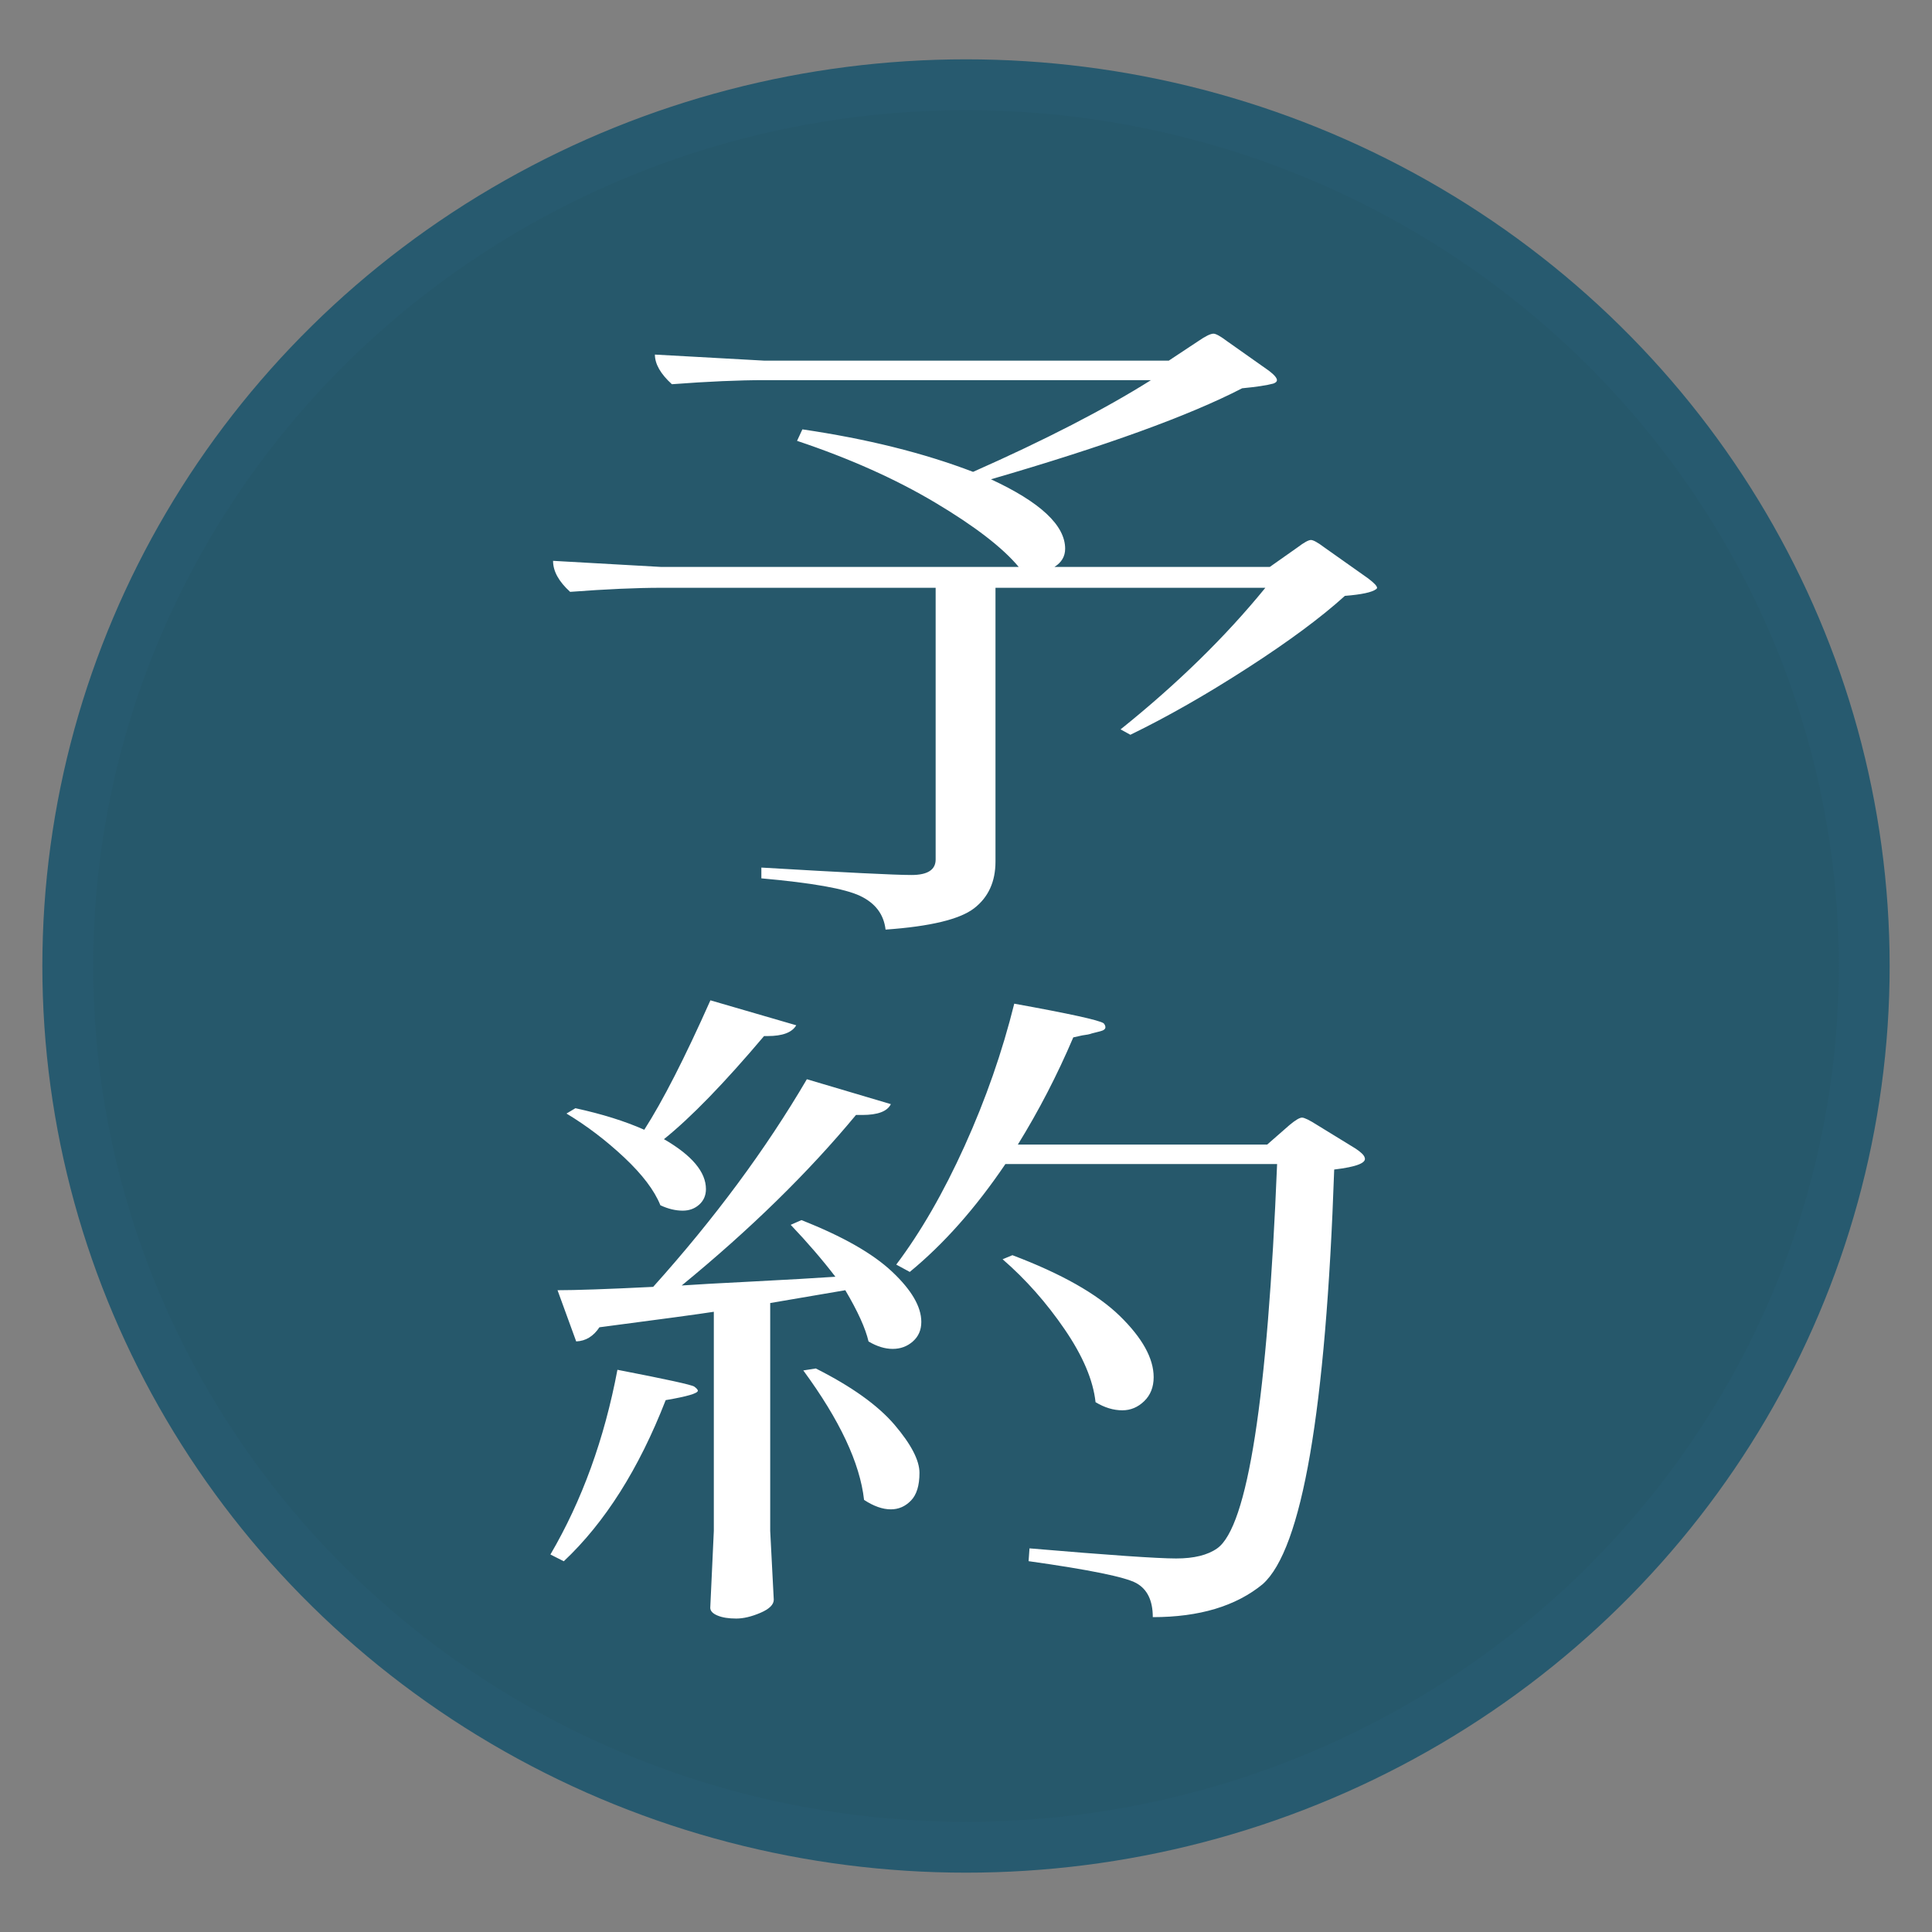
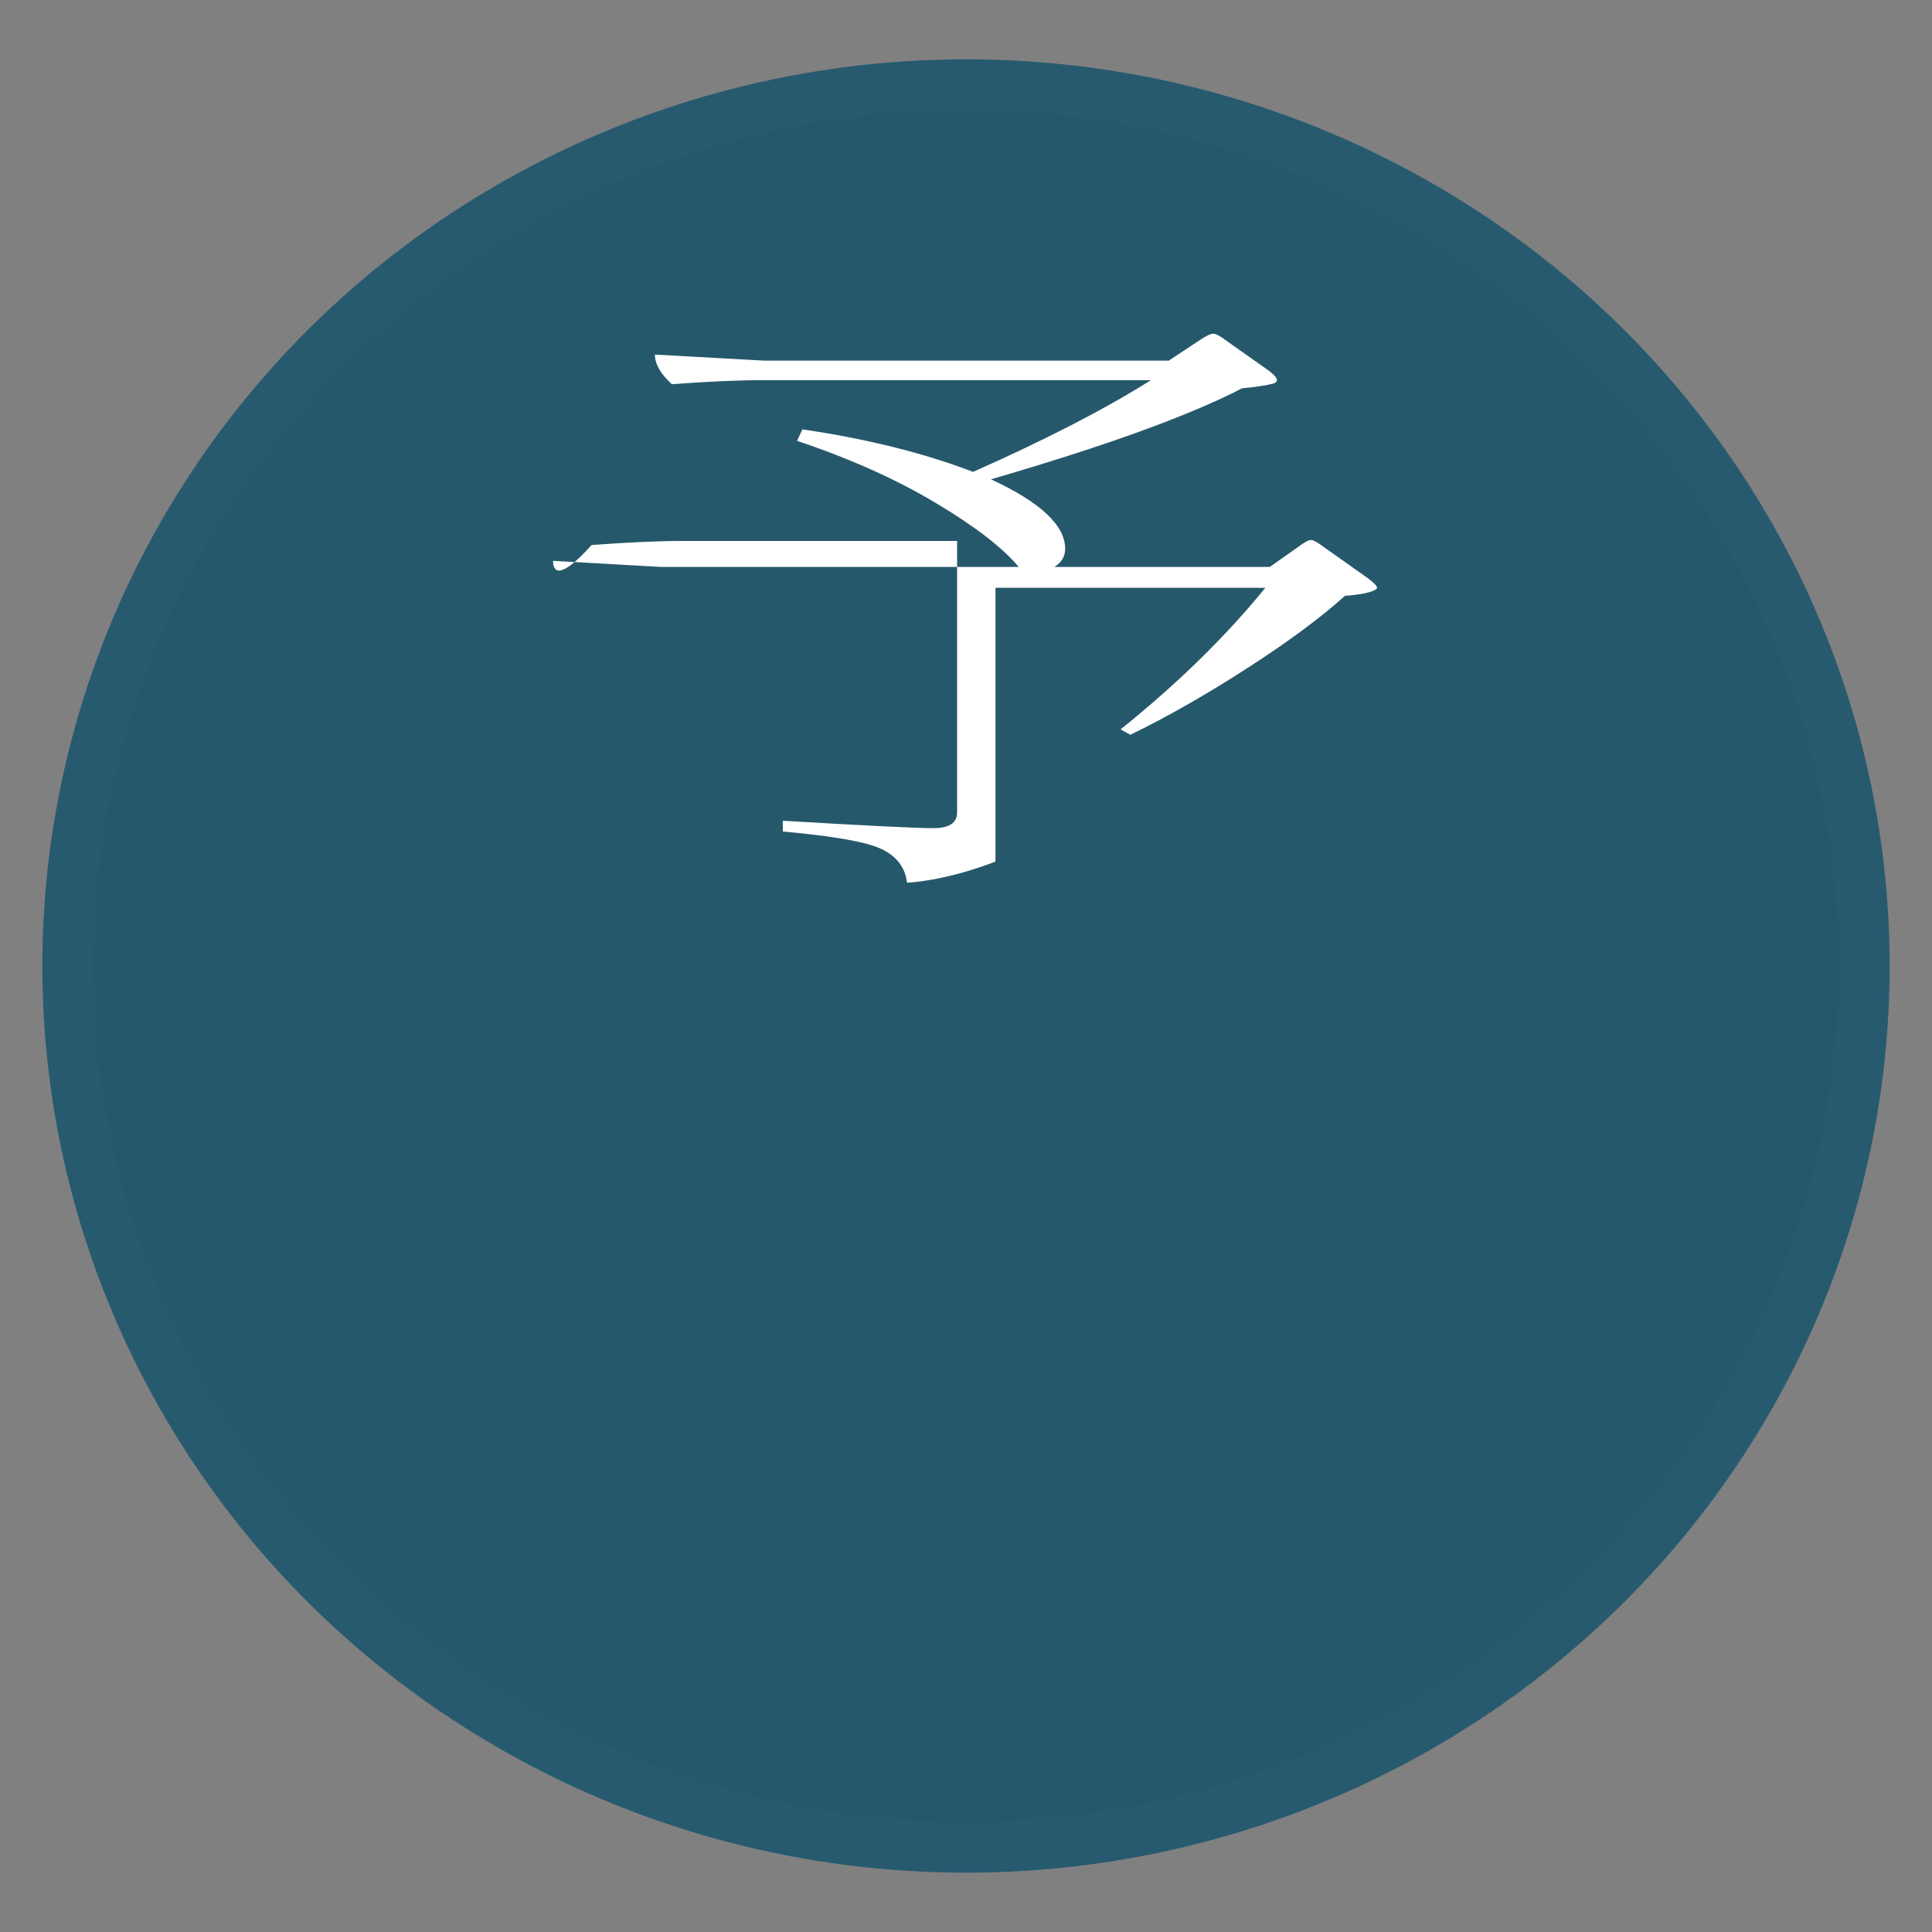
<svg xmlns="http://www.w3.org/2000/svg" version="1.1" id="レイヤー_1" x="0px" y="0px" width="38px" height="38px" viewBox="0 0 38 38" enable-background="new 0 0 38 38" xml:space="preserve">
  <rect x="0" y="0" width="38" height="38" fill="#808080" stroke="none" />
  <ellipse fill="#26586B" stroke="#275A6F" stroke-miterlimit="10" cx="19" cy="19" rx="17.667" ry="17.333" />
  <g>
-     <path fill="#FFFFFF" d="M10.878,11.031l2.127,0.12h7.032c-0.317-0.38-0.865-0.802-1.644-1.266   c-0.779-0.464-1.685-0.869-2.716-1.214l0.105-0.226c1.266,0.186,2.385,0.464,3.357,0.836c1.418-0.628,2.584-1.229,3.499-1.804   h-7.612c-0.492,0-1.096,0.026-1.811,0.08c-0.223-0.203-0.334-0.398-0.334-0.583l2.145,0.119h7.963l0.58-0.384   c0.141-0.097,0.24-0.146,0.299-0.146c0.047,0,0.135,0.049,0.264,0.146l0.826,0.583c0.105,0.08,0.158,0.142,0.158,0.186   c0,0.026-0.023,0.049-0.07,0.066c-0.129,0.035-0.334,0.066-0.615,0.093c-1.043,0.539-2.689,1.136-4.94,1.79   c0.973,0.451,1.459,0.906,1.459,1.366c0,0.15-0.07,0.27-0.211,0.358h4.236l0.545-0.384c0.129-0.098,0.217-0.146,0.264-0.146   s0.135,0.049,0.264,0.146l0.861,0.609c0.117,0.089,0.176,0.15,0.176,0.186c0,0.009-0.006,0.018-0.018,0.026   c-0.082,0.062-0.287,0.106-0.615,0.132c-0.469,0.425-1.107,0.897-1.916,1.419c-0.809,0.522-1.576,0.96-2.303,1.313l-0.193-0.106   c1.113-0.893,2.063-1.821,2.848-2.785H19.58v5.384c0,0.398-0.141,0.705-0.422,0.921s-0.861,0.356-1.74,0.418   c-0.035-0.301-0.202-0.521-0.501-0.663s-0.946-0.256-1.942-0.345v-0.212c1.641,0.097,2.625,0.146,2.953,0.146   c0.316,0,0.475-0.102,0.475-0.305v-5.344h-5.396c-0.48,0-1.078,0.026-1.793,0.08C10.99,11.438,10.878,11.235,10.878,11.031z" />
-     <path fill="#FFFFFF" d="M10.826,30.575c0.621-1.061,1.061-2.271,1.318-3.633c0.961,0.186,1.465,0.296,1.512,0.331   s0.07,0.063,0.07,0.08c0,0.053-0.211,0.114-0.633,0.186c-0.527,1.353-1.195,2.408-2.004,3.169L10.826,30.575z M10.966,25.377   c0.352,0,0.979-0.021,1.881-0.066c1.207-1.344,2.215-2.705,3.023-4.084l1.652,0.49c-0.07,0.143-0.258,0.213-0.563,0.213h-0.123   c-0.938,1.132-2.08,2.25-3.428,3.354c0.246-0.018,0.715-0.044,1.406-0.079c0.68-0.035,1.219-0.066,1.617-0.093   c-0.258-0.336-0.551-0.677-0.879-1.021l0.211-0.093c0.809,0.318,1.403,0.656,1.784,1.015S18.121,25.7,18.121,26   c0,0.16-0.056,0.288-0.167,0.385c-0.111,0.098-0.243,0.146-0.396,0.146s-0.311-0.049-0.475-0.146   c-0.059-0.256-0.211-0.592-0.457-1.008c-0.832,0.142-1.324,0.226-1.477,0.252v4.482l0.07,1.353c0,0.097-0.088,0.184-0.264,0.259   s-0.334,0.112-0.475,0.112c-0.152,0-0.275-0.02-0.369-0.06c-0.094-0.039-0.141-0.091-0.141-0.152l0.07-1.512v-4.31   c-0.281,0.044-1.031,0.146-2.25,0.305c-0.117,0.177-0.27,0.271-0.457,0.278L10.966,25.377z M11.142,21.902l0.176-0.105   c0.527,0.115,0.979,0.257,1.354,0.424c0.363-0.565,0.797-1.414,1.301-2.546l1.688,0.491c-0.082,0.142-0.27,0.212-0.563,0.212h-0.07   c-0.785,0.929-1.441,1.604-1.969,2.028c0.551,0.318,0.826,0.646,0.826,0.982c0,0.123-0.044,0.225-0.132,0.305   c-0.088,0.079-0.196,0.119-0.325,0.119c-0.141,0-0.287-0.035-0.439-0.106c-0.117-0.292-0.354-0.604-0.712-0.941   C11.918,22.429,11.541,22.142,11.142,21.902z M15.8,26.955l0.246-0.039c0.703,0.354,1.219,0.723,1.547,1.106   c0.328,0.385,0.492,0.701,0.492,0.948c0,0.248-0.056,0.43-0.167,0.544c-0.111,0.115-0.243,0.173-0.396,0.173   c-0.164,0-0.34-0.063-0.527-0.186C16.914,28.776,16.515,27.928,15.8,26.955z M17.628,24.873c0.48-0.637,0.929-1.414,1.345-2.334   c0.416-0.919,0.741-1.852,0.976-2.798c1.079,0.195,1.665,0.323,1.758,0.385c0.023,0.026,0.035,0.053,0.035,0.079   c0,0.036-0.035,0.063-0.105,0.08s-0.123,0.031-0.158,0.04c-0.047,0.018-0.111,0.03-0.193,0.04c-0.082,0.018-0.141,0.03-0.176,0.039   c-0.316,0.742-0.68,1.445-1.09,2.108h4.904l0.439-0.384c0.117-0.098,0.199-0.146,0.246-0.146s0.146,0.049,0.299,0.146l0.756,0.464   c0.105,0.07,0.164,0.128,0.176,0.172c0.047,0.106-0.152,0.186-0.598,0.239c-0.164,4.747-0.633,7.466-1.406,8.155   c-0.527,0.433-1.248,0.649-2.162,0.649c0-0.327-0.109-0.551-0.326-0.67s-0.922-0.263-2.117-0.431l0.018-0.252   c1.559,0.133,2.52,0.199,2.883,0.199c0.352,0,0.621-0.066,0.809-0.199c0.598-0.425,0.99-2.944,1.178-7.559h-5.344   c-0.586,0.866-1.213,1.573-1.881,2.122L17.628,24.873z M19.72,24.768l0.193-0.08c0.961,0.363,1.665,0.761,2.11,1.193   c0.445,0.434,0.668,0.836,0.668,1.207c0,0.194-0.063,0.352-0.186,0.471s-0.266,0.18-0.43,0.18c-0.176,0-0.352-0.054-0.527-0.16   c-0.047-0.433-0.25-0.91-0.607-1.432S20.178,25.165,19.72,24.768z" />
+     <path fill="#FFFFFF" d="M10.878,11.031l2.127,0.12h7.032c-0.317-0.38-0.865-0.802-1.644-1.266   c-0.779-0.464-1.685-0.869-2.716-1.214l0.105-0.226c1.266,0.186,2.385,0.464,3.357,0.836c1.418-0.628,2.584-1.229,3.499-1.804   h-7.612c-0.492,0-1.096,0.026-1.811,0.08c-0.223-0.203-0.334-0.398-0.334-0.583l2.145,0.119h7.963l0.58-0.384   c0.141-0.097,0.24-0.146,0.299-0.146c0.047,0,0.135,0.049,0.264,0.146l0.826,0.583c0.105,0.08,0.158,0.142,0.158,0.186   c0,0.026-0.023,0.049-0.07,0.066c-0.129,0.035-0.334,0.066-0.615,0.093c-1.043,0.539-2.689,1.136-4.94,1.79   c0.973,0.451,1.459,0.906,1.459,1.366c0,0.15-0.07,0.27-0.211,0.358h4.236l0.545-0.384c0.129-0.098,0.217-0.146,0.264-0.146   s0.135,0.049,0.264,0.146l0.861,0.609c0.117,0.089,0.176,0.15,0.176,0.186c0,0.009-0.006,0.018-0.018,0.026   c-0.082,0.062-0.287,0.106-0.615,0.132c-0.469,0.425-1.107,0.897-1.916,1.419c-0.809,0.522-1.576,0.96-2.303,1.313l-0.193-0.106   c1.113-0.893,2.063-1.821,2.848-2.785H19.58v5.384s-0.861,0.356-1.74,0.418   c-0.035-0.301-0.202-0.521-0.501-0.663s-0.946-0.256-1.942-0.345v-0.212c1.641,0.097,2.625,0.146,2.953,0.146   c0.316,0,0.475-0.102,0.475-0.305v-5.344h-5.396c-0.48,0-1.078,0.026-1.793,0.08C10.99,11.438,10.878,11.235,10.878,11.031z" />
  </g>
</svg>